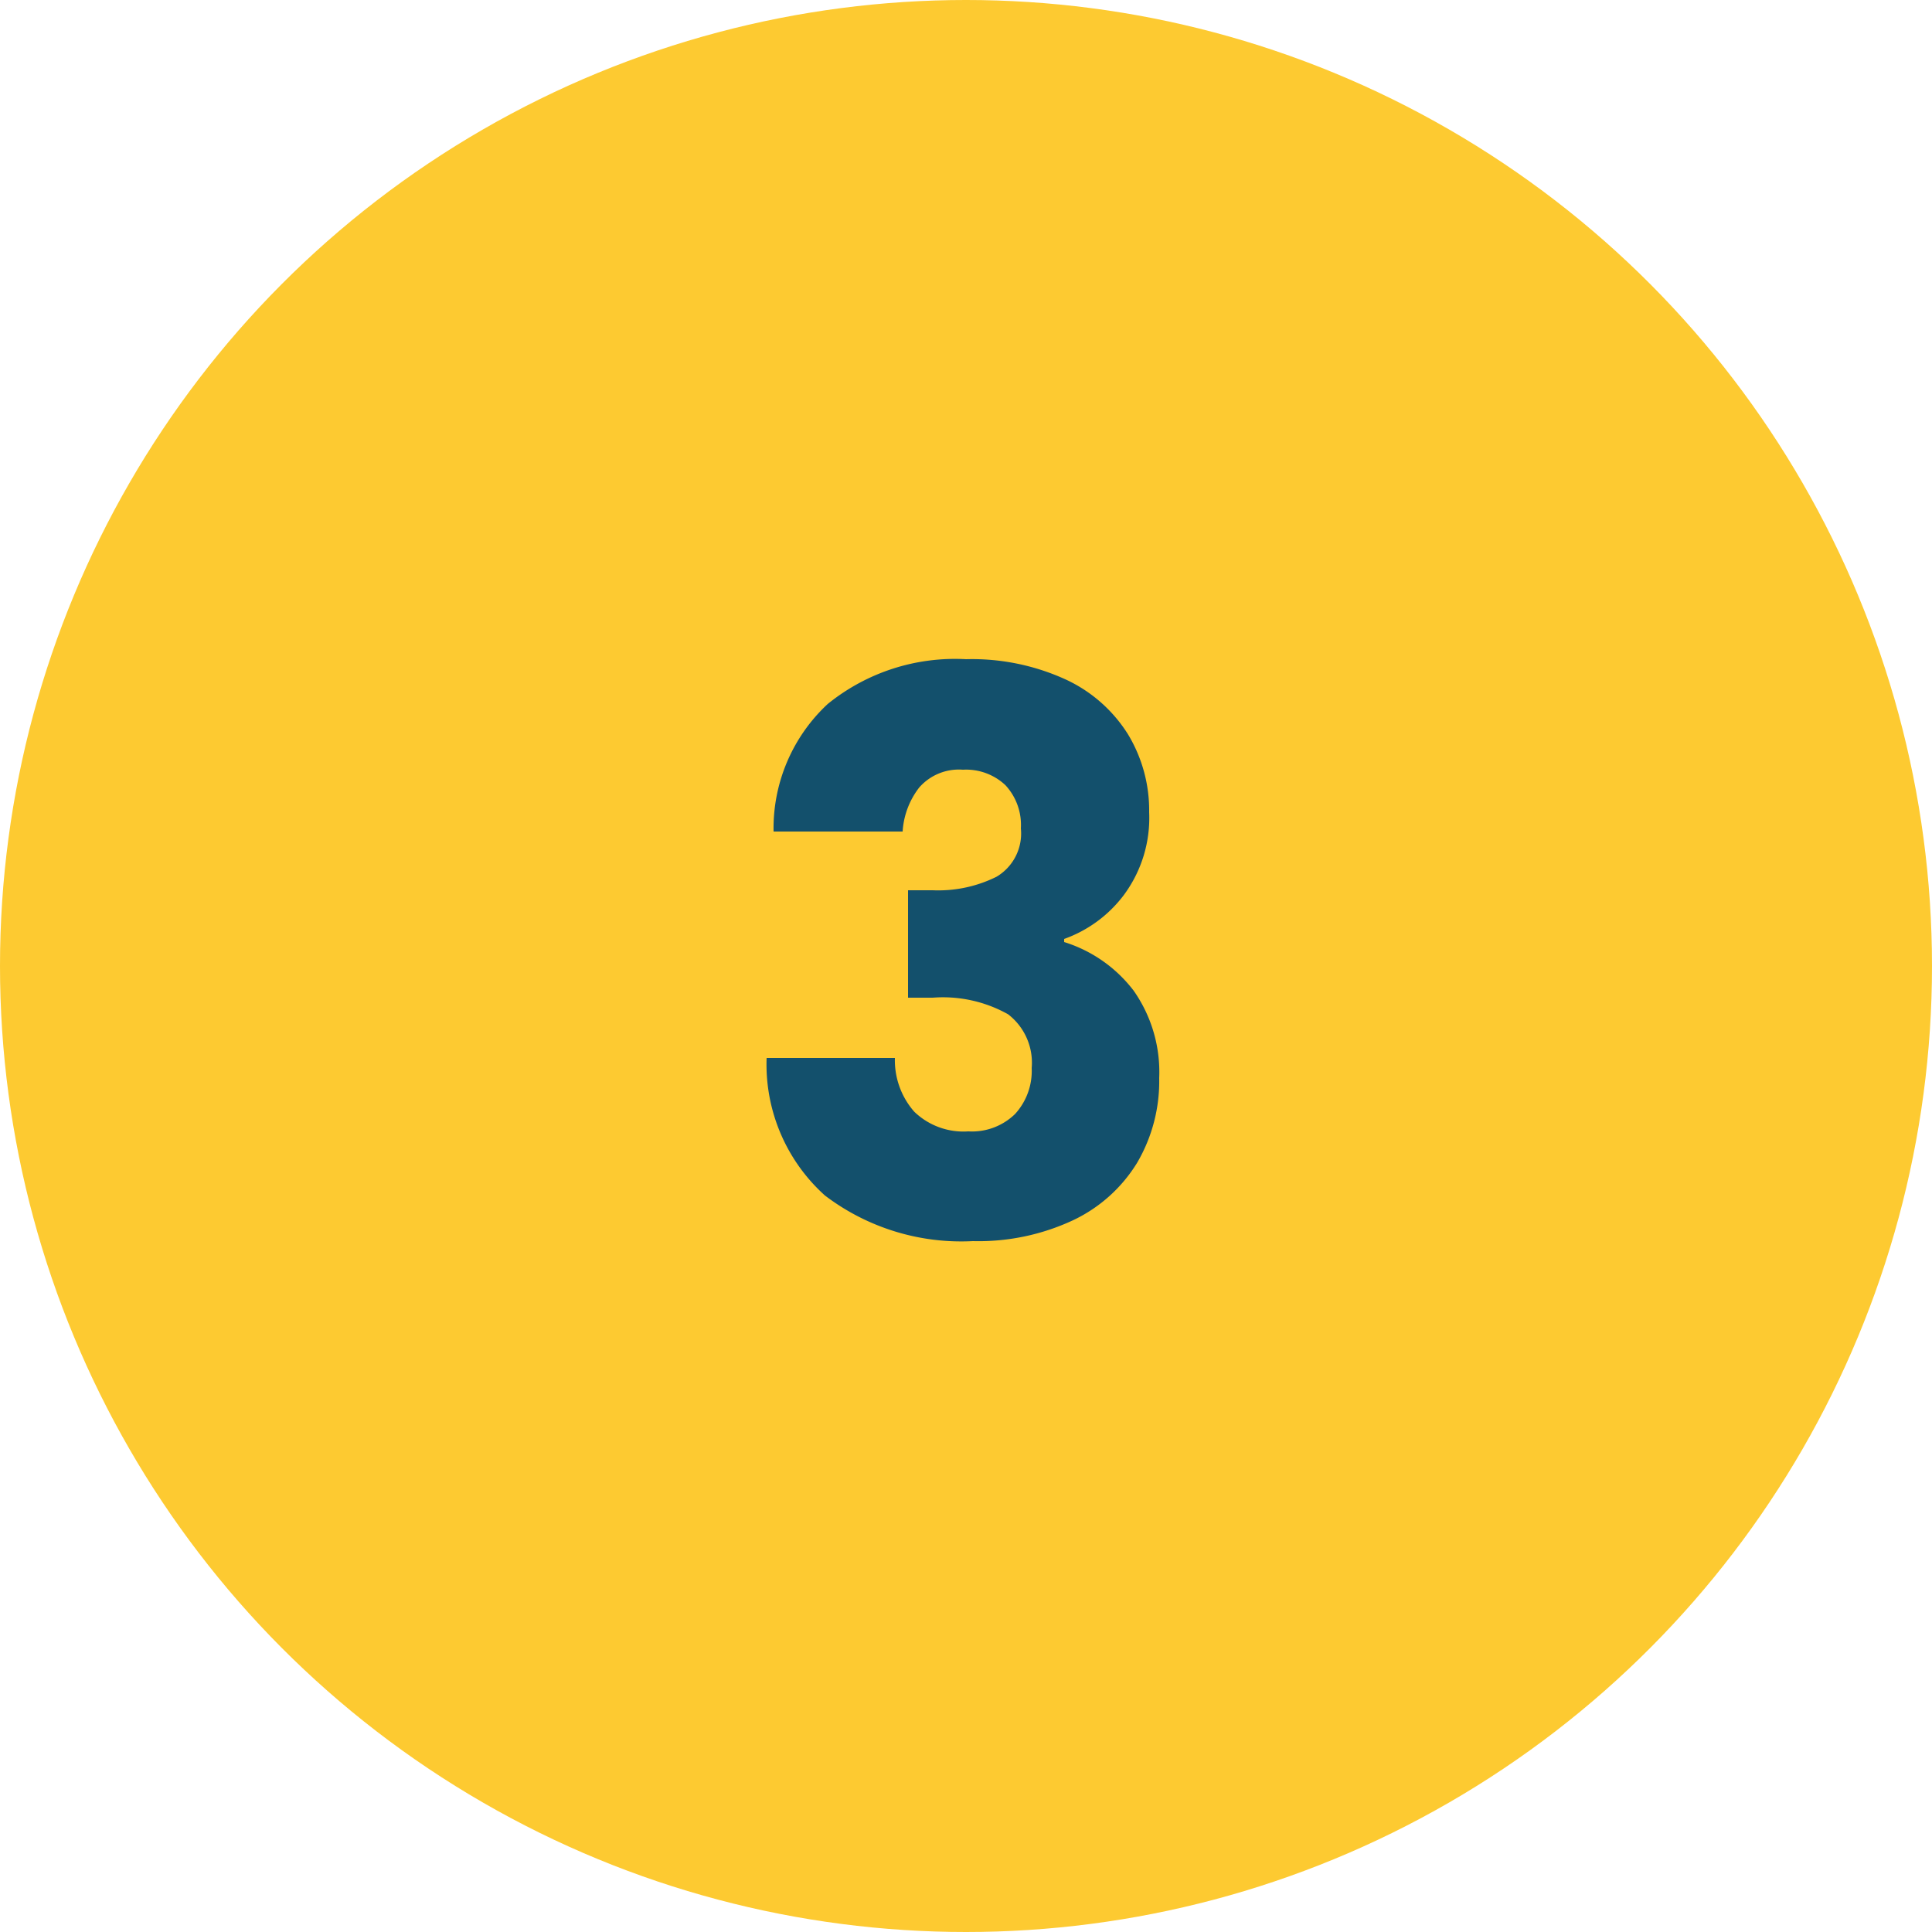
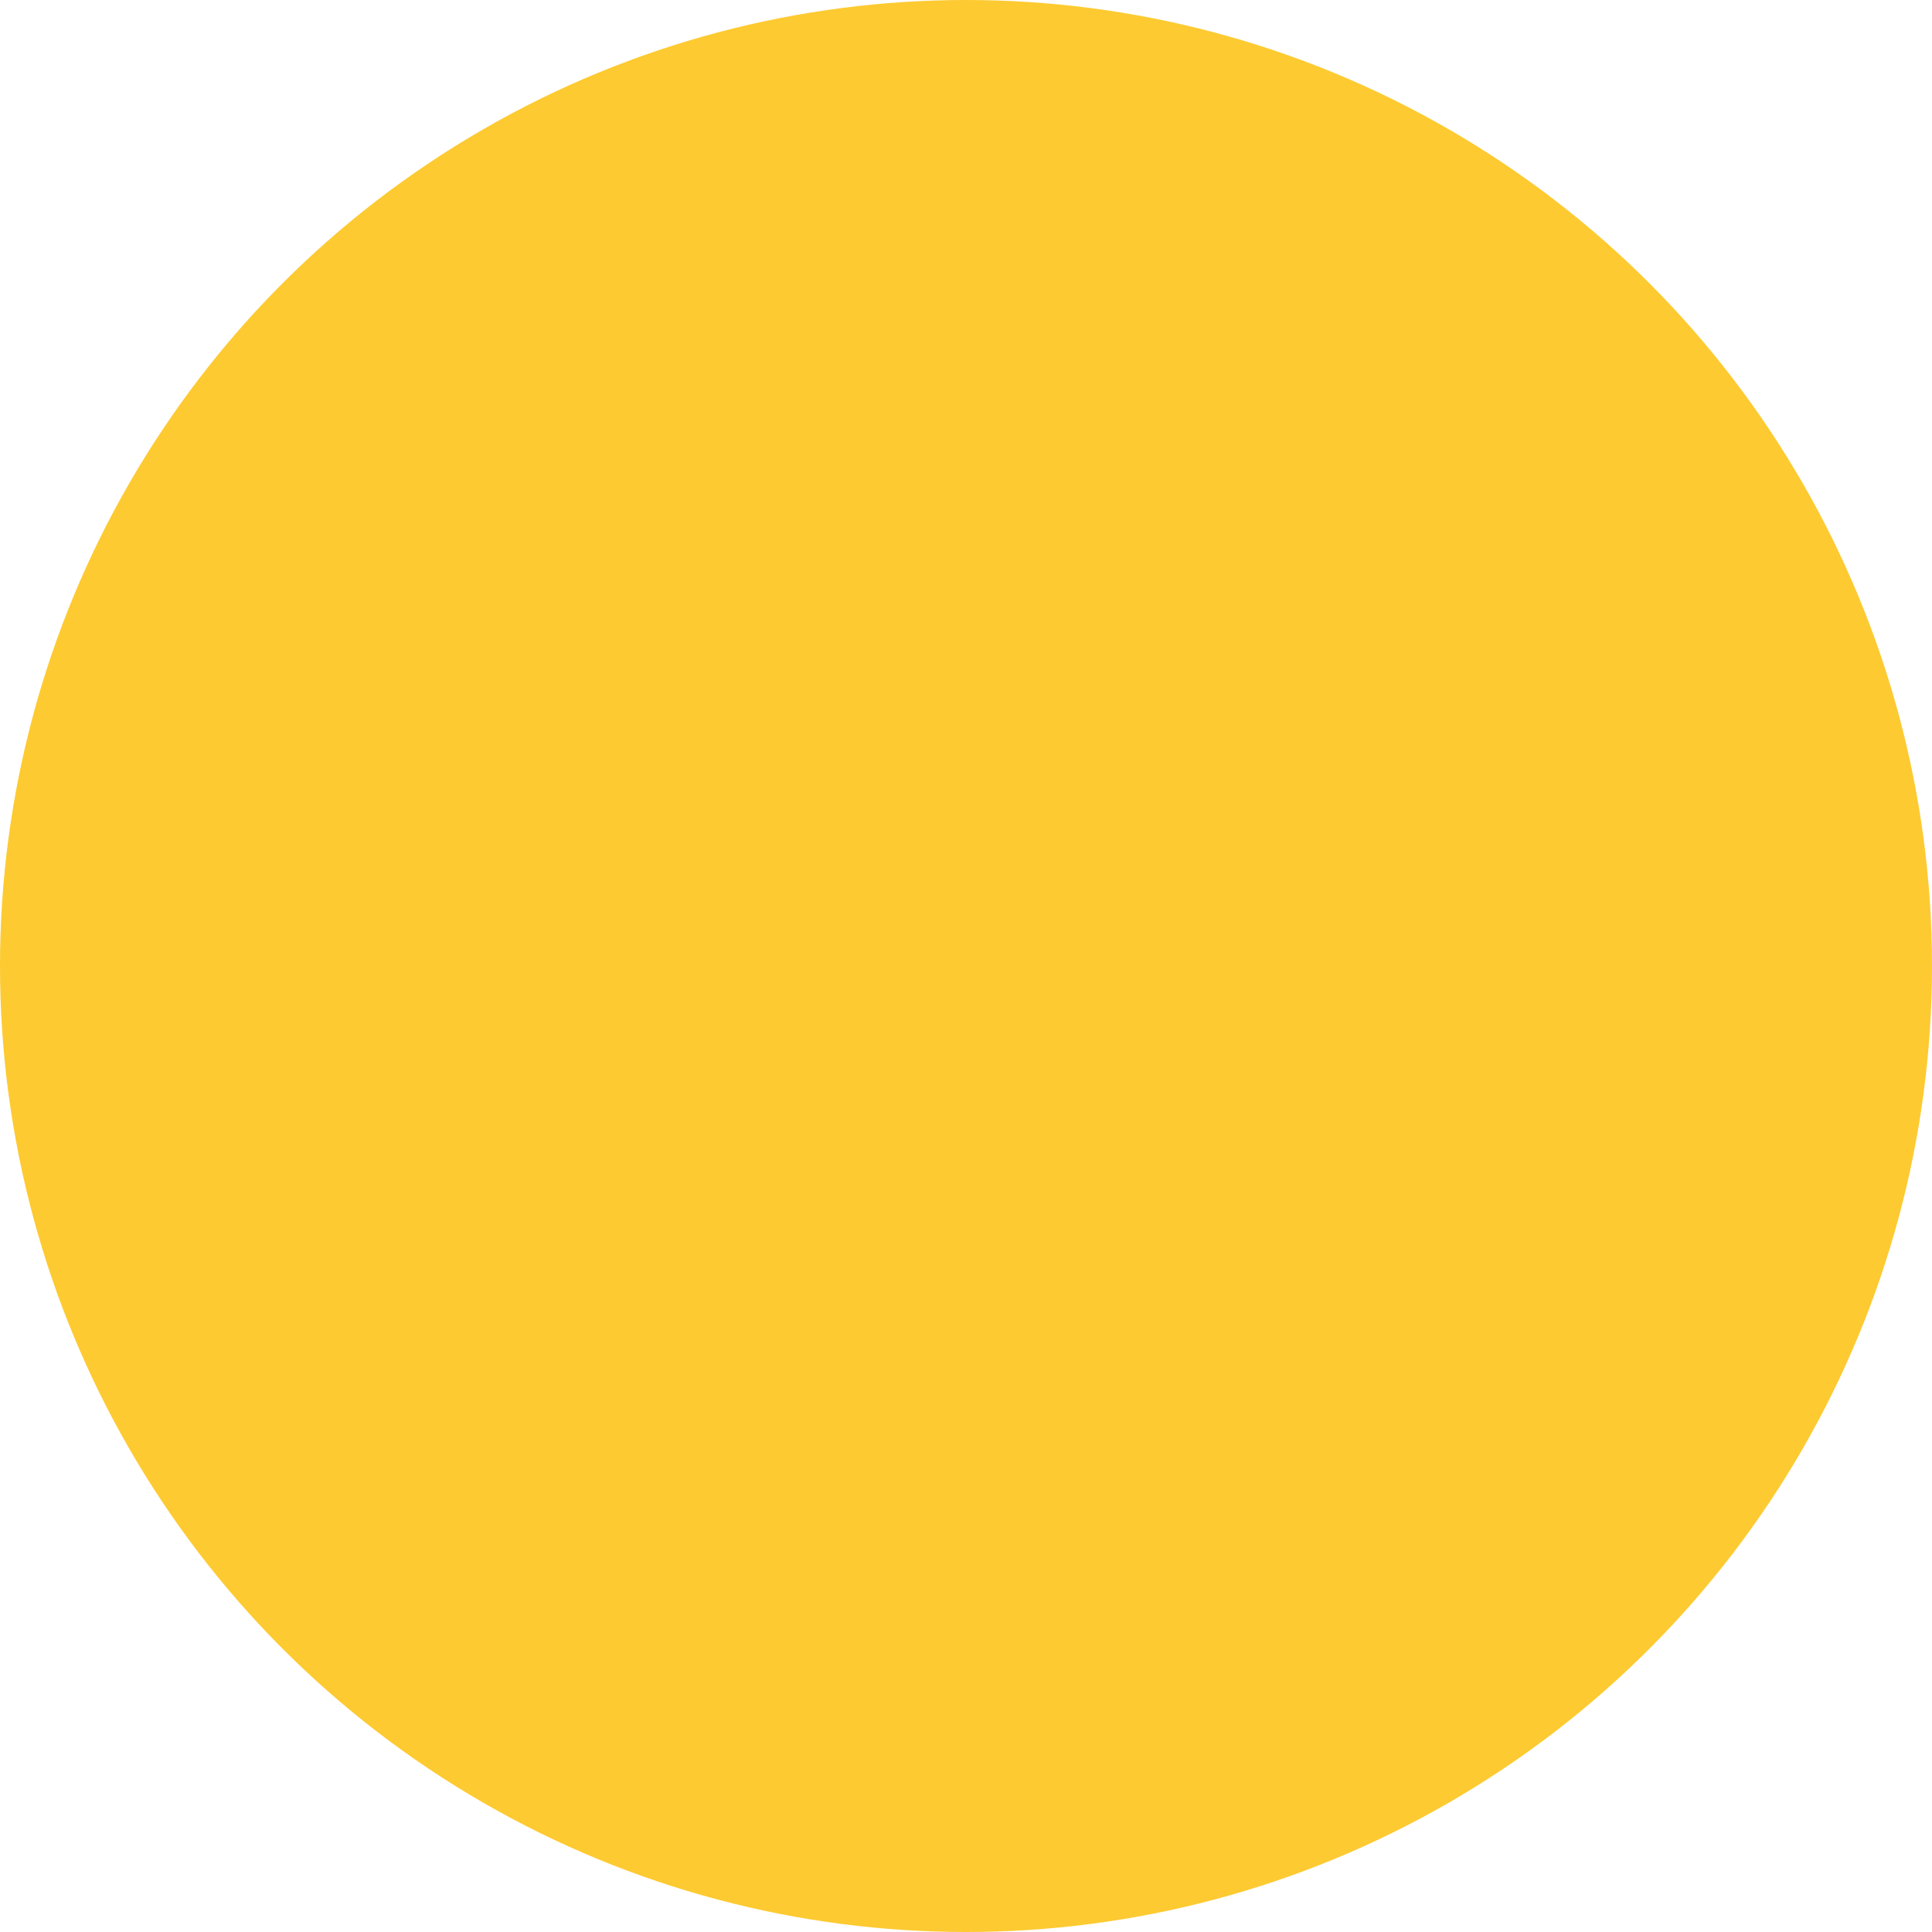
<svg xmlns="http://www.w3.org/2000/svg" id="Calque_2" data-name="Calque 2" width="50" height="50" viewBox="0 0 50 50">
  <g id="Gears">
    <circle id="Ellipse_693" data-name="Ellipse 693" cx="25" cy="25" r="25" fill="#fdca31" />
-     <path id="Tracé_5919" data-name="Tracé 5919" d="M1.02-10.48a4.393,4.393,0,0,1,1.4-3.3A5.232,5.232,0,0,1,6-14.94a5.832,5.832,0,0,1,2.57.52A3.767,3.767,0,0,1,10.19-13a3.8,3.8,0,0,1,.55,2.02,3.35,3.35,0,0,1-.66,2.15A3.338,3.338,0,0,1,8.54-7.7v.08a3.608,3.608,0,0,1,1.8,1.26A3.666,3.666,0,0,1,11-4.1a4.173,4.173,0,0,1-.57,2.19A3.892,3.892,0,0,1,8.77-.42,5.775,5.775,0,0,1,6.18.12,5.831,5.831,0,0,1,2.35-1.06,4.561,4.561,0,0,1,.84-4.62H4.16a2.017,2.017,0,0,0,.5,1.39,1.831,1.831,0,0,0,1.4.51,1.594,1.594,0,0,0,1.21-.45A1.651,1.651,0,0,0,7.7-4.36a1.581,1.581,0,0,0-.61-1.39,3.447,3.447,0,0,0-1.95-.43H4.5V-8.96h.64a3.386,3.386,0,0,0,1.65-.35,1.3,1.3,0,0,0,.63-1.25,1.514,1.514,0,0,0-.4-1.12,1.486,1.486,0,0,0-1.1-.4,1.363,1.363,0,0,0-1.13.46,2.062,2.062,0,0,0-.43,1.14Z" transform="translate(19 32)" fill="#13506c" />
  </g>
</svg>